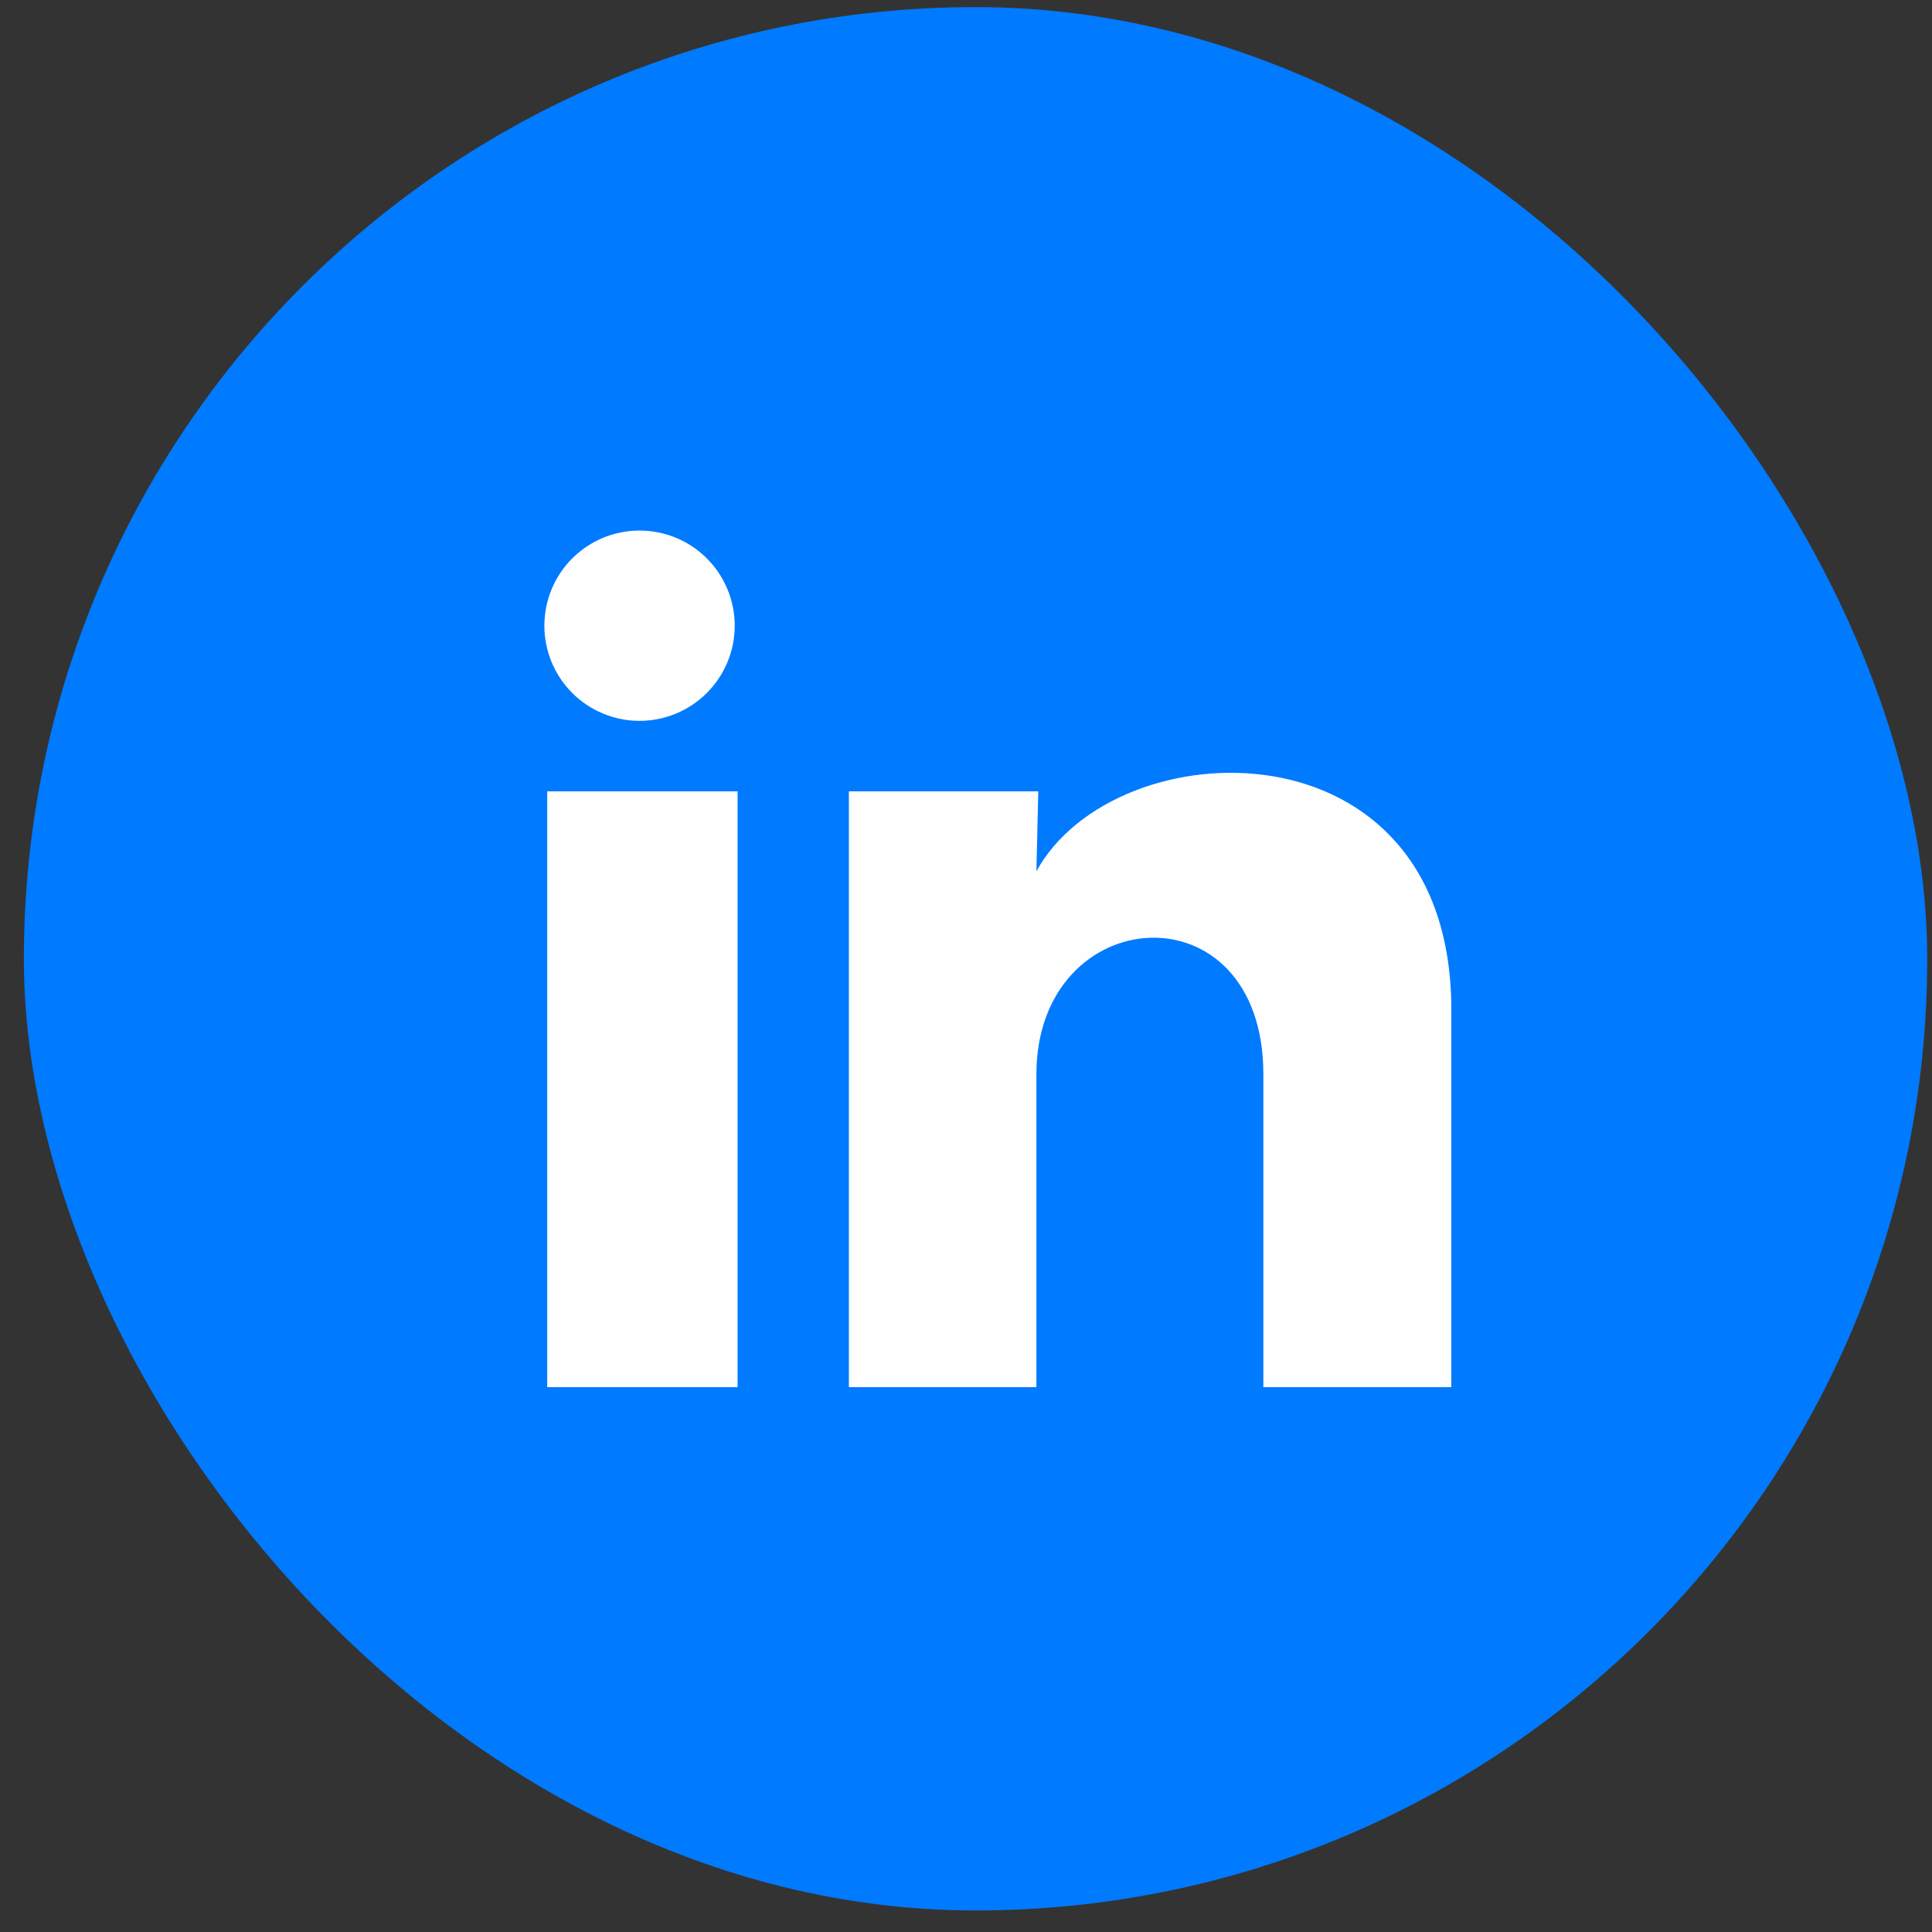
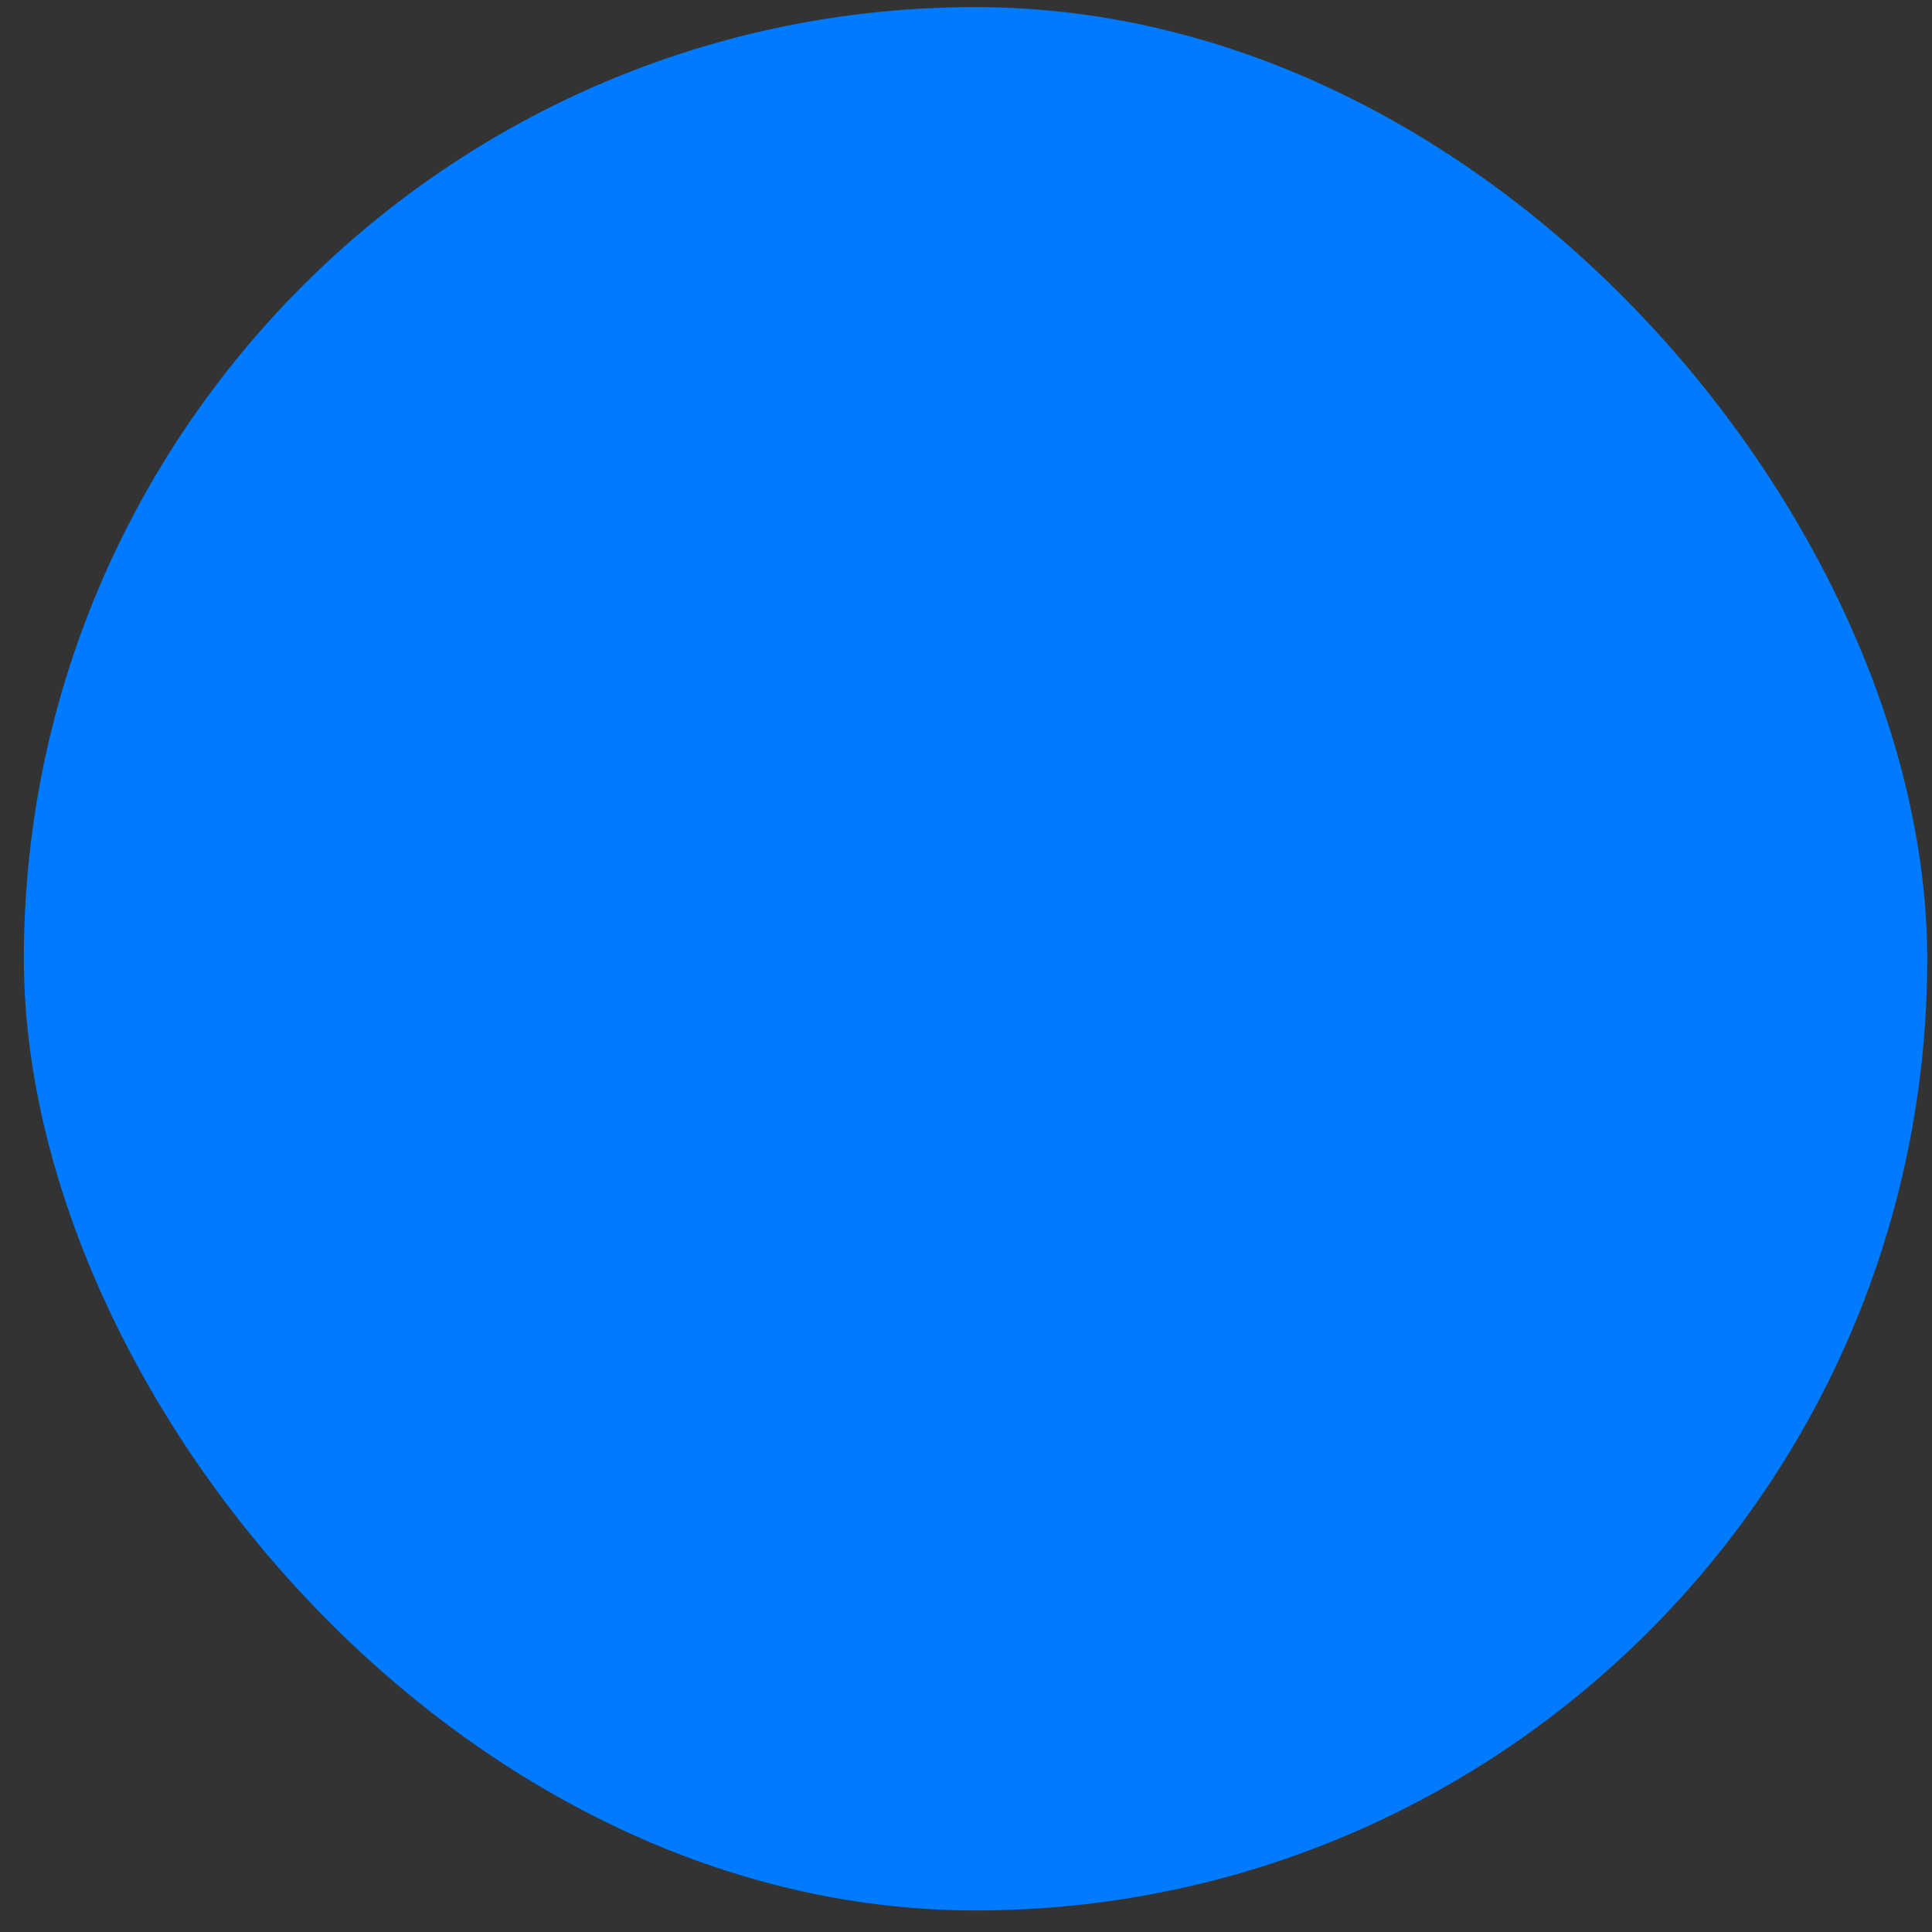
<svg xmlns="http://www.w3.org/2000/svg" width="34" height="34" viewBox="0 0 34 34" fill="none">
  <rect x="0" y="0" width="34" height="34" fill="#333333" stroke="none" />
  <rect x="0.42" y="0.125" width="33.496" height="33.496" rx="16.748" fill="#007AFF" />
-   <path d="M12.93 11.012C12.93 11.456 12.753 11.882 12.438 12.196C12.124 12.51 11.698 12.686 11.254 12.686C10.81 12.686 10.384 12.509 10.07 12.195C9.756 11.881 9.58 11.455 9.58 11.011C9.58 10.566 9.757 10.14 10.071 9.826C10.386 9.513 10.812 9.336 11.256 9.337C11.7 9.337 12.126 9.513 12.44 9.828C12.754 10.142 12.93 10.568 12.93 11.012ZM12.98 13.926H9.63V24.411H12.98V13.926ZM18.272 13.926H14.939V24.411H18.239V18.909C18.239 15.844 22.233 15.559 22.233 18.909V24.411H25.541V17.77C25.541 12.603 19.629 12.796 18.239 15.333L18.272 13.926Z" fill="#FEFEFE" />
</svg>